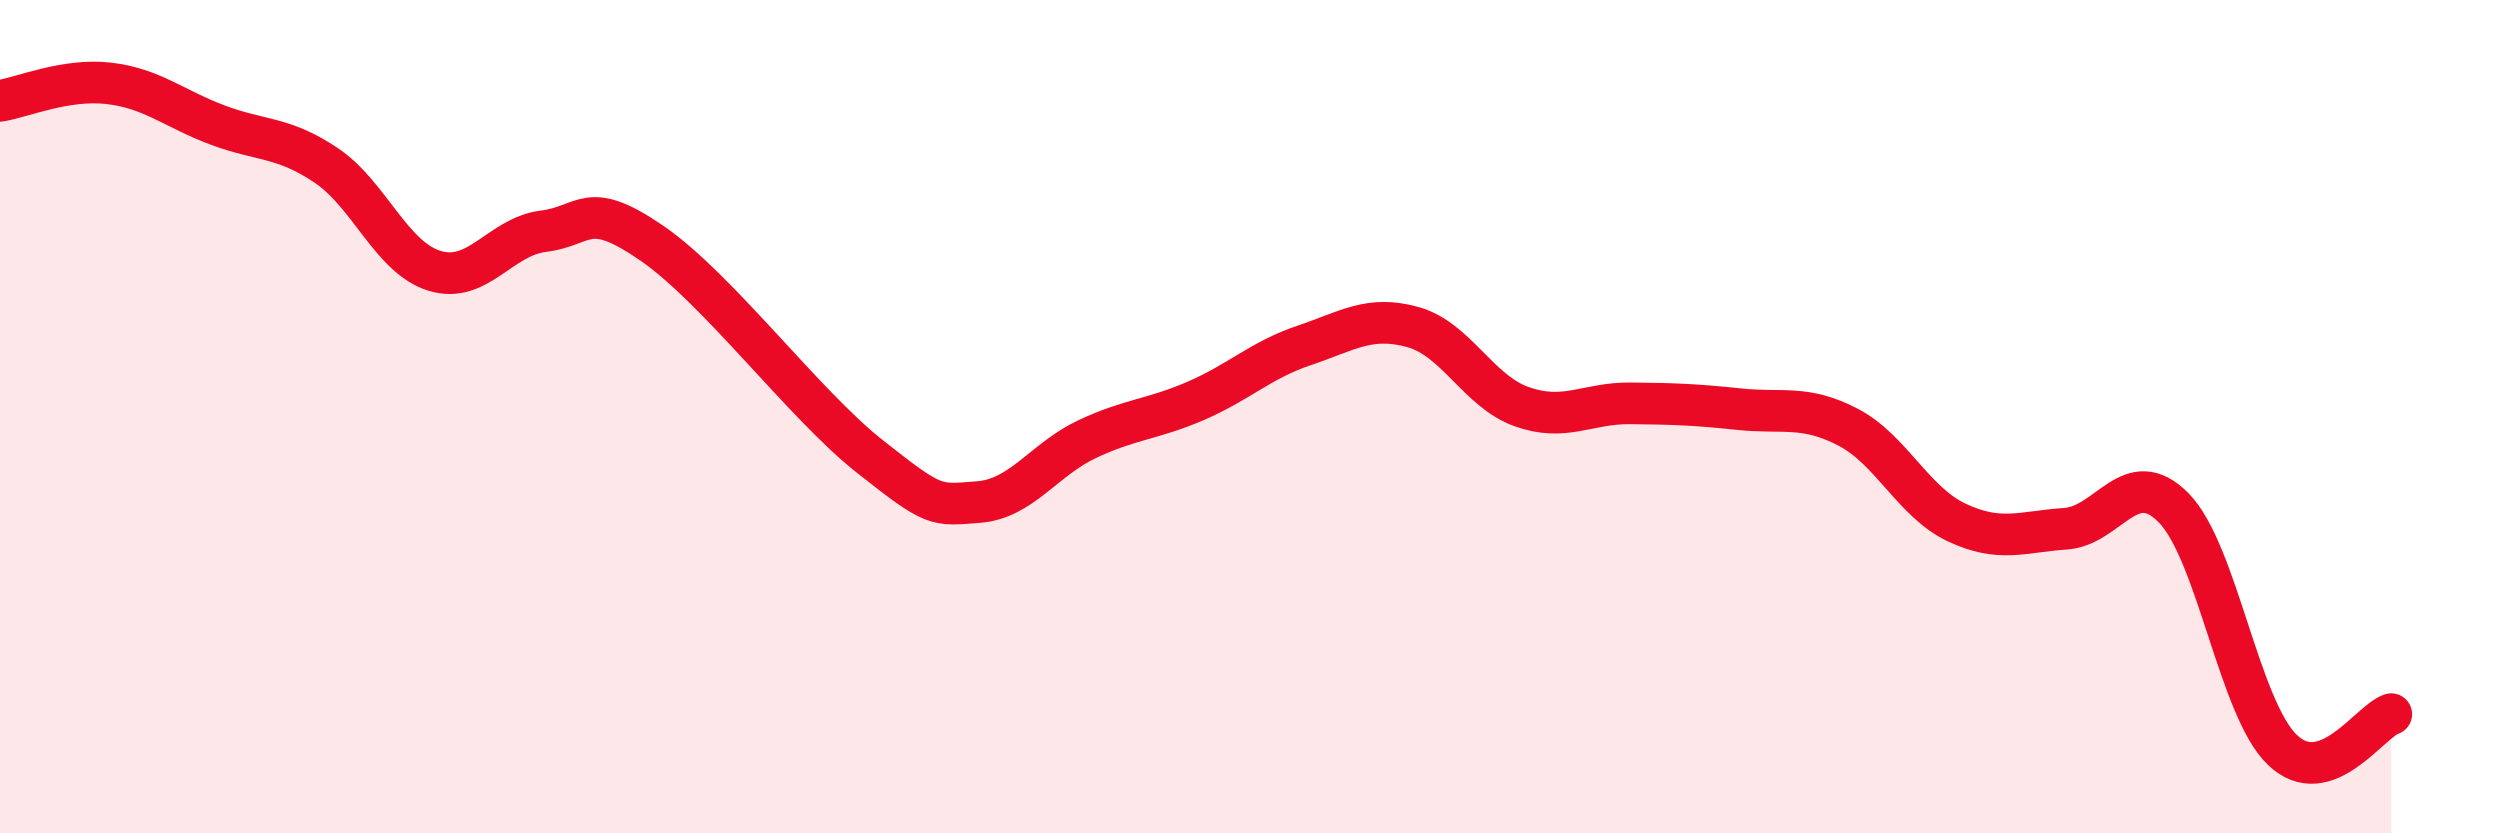
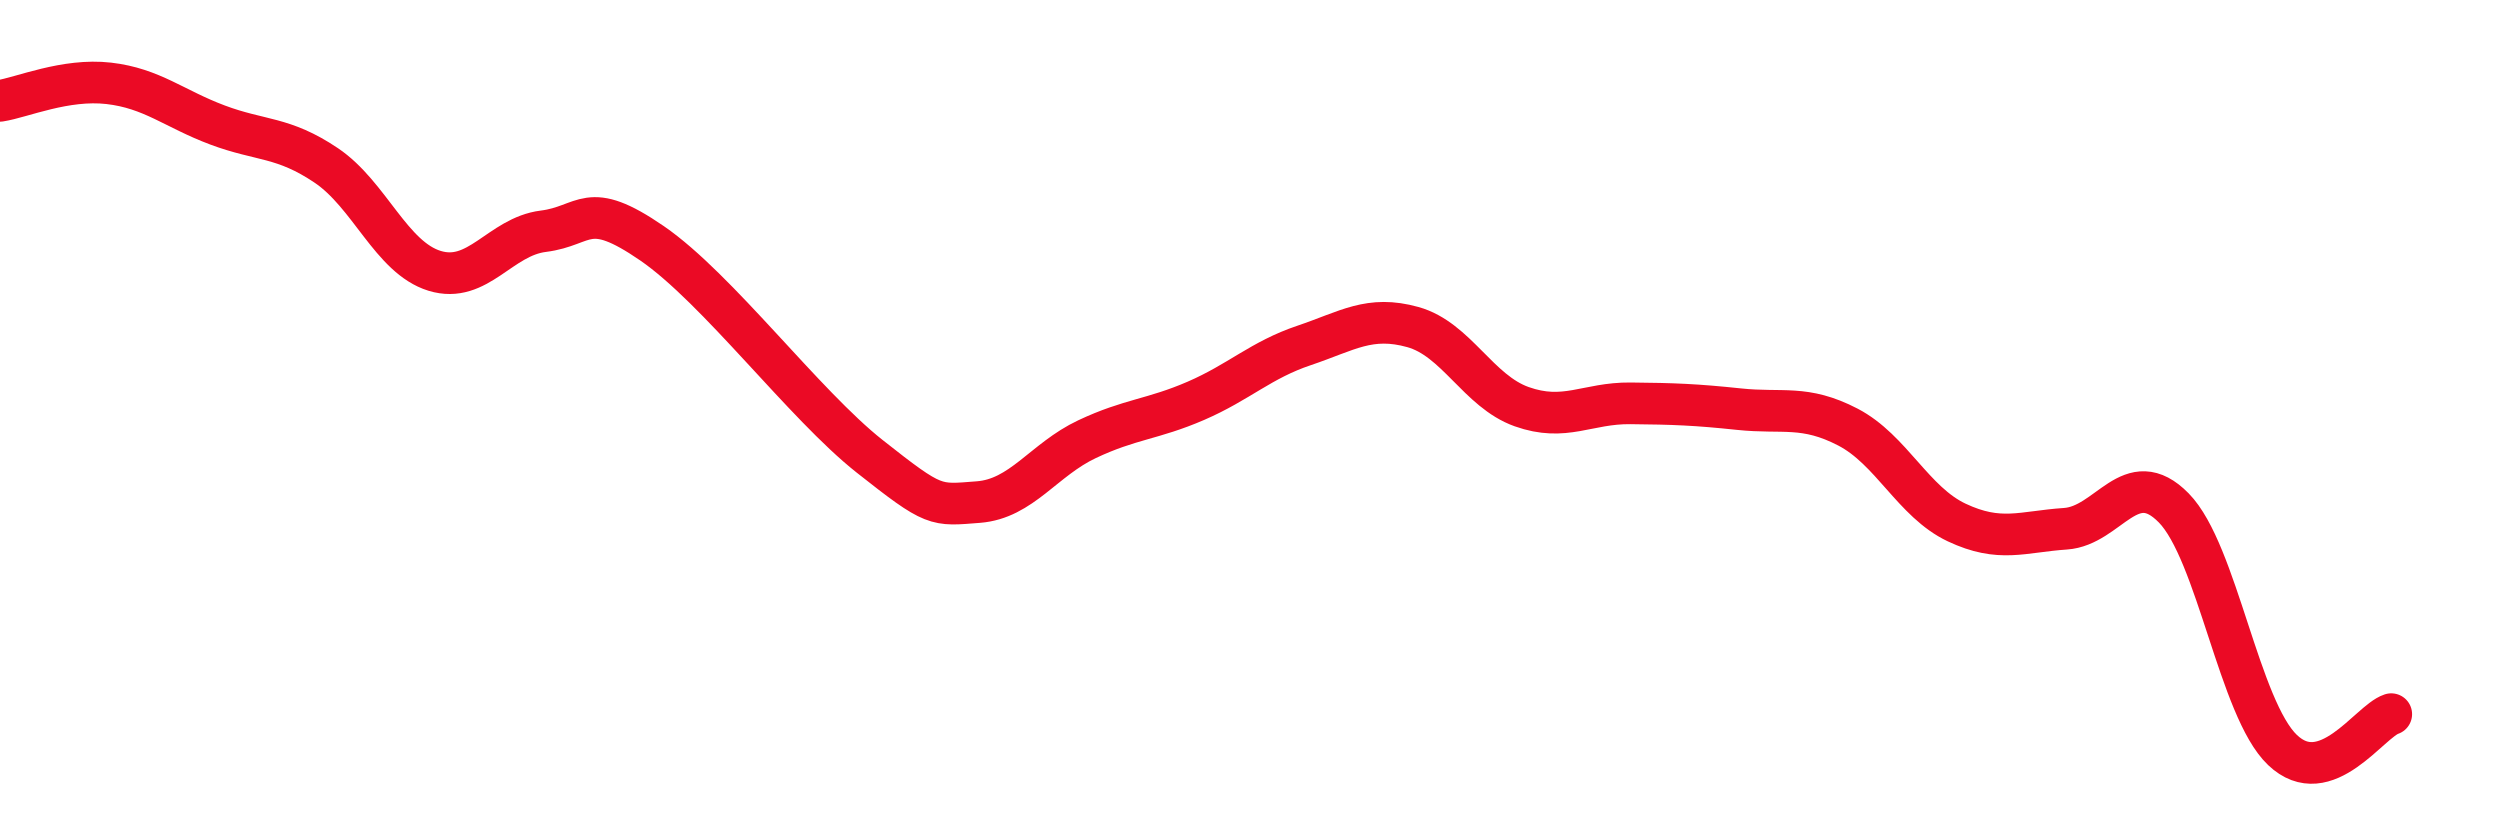
<svg xmlns="http://www.w3.org/2000/svg" width="60" height="20" viewBox="0 0 60 20">
-   <path d="M 0,2.42 C 0.52,2.34 1.57,1.88 2.61,2 C 3.65,2.12 4.18,2.61 5.22,3 C 6.26,3.39 6.79,3.27 7.83,3.97 C 8.87,4.67 9.39,6.18 10.43,6.5 C 11.47,6.82 12,5.68 13.04,5.55 C 14.08,5.42 14.08,4.76 15.65,5.84 C 17.22,6.92 19.3,9.71 20.87,10.95 C 22.44,12.19 22.44,12.13 23.48,12.05 C 24.52,11.97 25.05,11.03 26.09,10.54 C 27.13,10.05 27.66,10.07 28.7,9.62 C 29.74,9.17 30.26,8.64 31.3,8.29 C 32.34,7.94 32.87,7.56 33.91,7.85 C 34.95,8.14 35.48,9.39 36.52,9.76 C 37.56,10.13 38.09,9.67 39.13,9.68 C 40.17,9.69 40.7,9.71 41.74,9.82 C 42.78,9.93 43.31,9.71 44.35,10.25 C 45.39,10.79 45.92,12.05 46.96,12.54 C 48,13.03 48.53,12.76 49.57,12.69 C 50.61,12.62 51.13,11.13 52.17,12.19 C 53.21,13.25 53.74,17.01 54.78,18 C 55.82,18.99 56.87,17.31 57.39,17.14L57.39 20L0 20Z" fill="#EB0A25" opacity="0.1" stroke-linecap="round" stroke-linejoin="round" />
  <path d="M 0,2.42 C 0.52,2.34 1.57,1.88 2.61,2 C 3.65,2.12 4.18,2.61 5.22,3 C 6.26,3.39 6.79,3.27 7.83,3.97 C 8.87,4.67 9.39,6.18 10.43,6.5 C 11.47,6.82 12,5.68 13.04,5.55 C 14.08,5.42 14.08,4.76 15.65,5.84 C 17.22,6.92 19.3,9.71 20.87,10.95 C 22.44,12.19 22.44,12.13 23.48,12.05 C 24.52,11.97 25.05,11.03 26.09,10.54 C 27.13,10.05 27.66,10.07 28.7,9.62 C 29.74,9.17 30.26,8.64 31.3,8.29 C 32.34,7.94 32.87,7.56 33.91,7.85 C 34.95,8.14 35.48,9.39 36.52,9.76 C 37.56,10.13 38.09,9.67 39.13,9.68 C 40.17,9.69 40.7,9.71 41.74,9.82 C 42.78,9.93 43.31,9.71 44.35,10.25 C 45.39,10.79 45.92,12.05 46.96,12.54 C 48,13.03 48.53,12.76 49.57,12.69 C 50.61,12.62 51.13,11.13 52.17,12.19 C 53.21,13.25 53.74,17.01 54.78,18 C 55.82,18.99 56.87,17.31 57.39,17.14" stroke="#EB0A25" stroke-width="1" fill="none" stroke-linecap="round" stroke-linejoin="round" />
</svg>